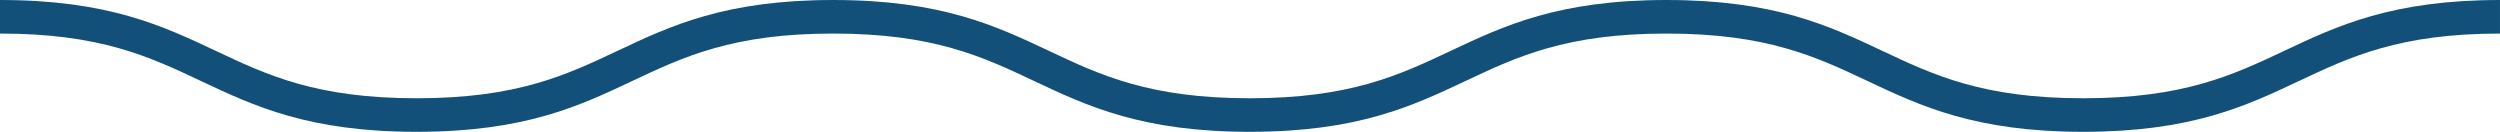
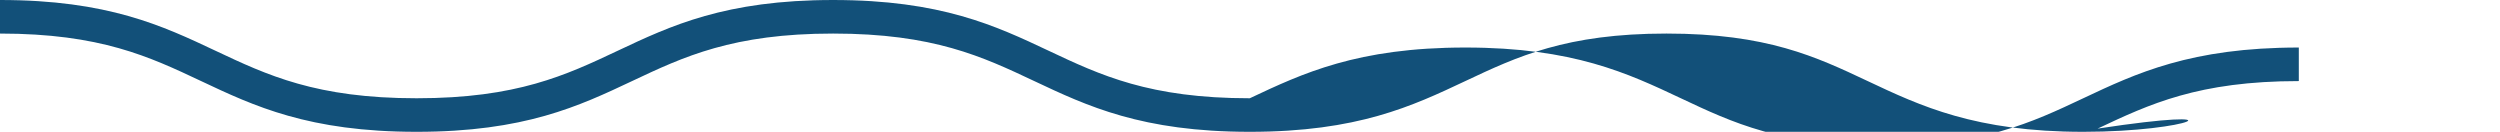
<svg xmlns="http://www.w3.org/2000/svg" id="Ebene_1" x="0px" y="0px" viewBox="0 0 446.999 23.568" style="enable-background:new 0 0 446.999 23.568;" xml:space="preserve">
  <style type="text/css">
	.st0{fill:#125079;}
</style>
  <g id="Gruppe_19" transform="translate(-39.25 -358.417)">
    <g id="Pfad_14">
-       <path class="st0" d="M411.735,381.985c-19.302,0-29.081-4.611-38.538-9.07    c-9.268-4.37-18.021-8.498-35.977-8.498s-26.71,4.128-35.977,8.498    c-9.456,4.459-19.233,9.07-38.529,9.07s-29.073-4.611-38.528-9.07    c-9.266-4.37-18.018-8.498-35.972-8.498c-17.943,0-26.689,4.127-35.949,8.496    c-9.452,4.46-19.226,9.072-38.523,9.072c-19.295,0-29.071-4.611-38.526-9.07    c-9.265-4.37-18.016-8.498-35.967-8.498v-6c19.295,0,29.072,4.611,38.527,9.071    c9.265,4.37,18.016,8.497,35.966,8.497c17.952,0,26.701-4.128,35.962-8.498    c9.45-4.459,19.222-9.07,38.509-9.07c19.298,0,29.076,4.611,38.531,9.071    c9.265,4.37,18.017,8.497,35.969,8.497s26.704-4.127,35.97-8.497    c9.457-4.459,19.236-9.071,38.536-9.071s29.078,4.611,38.535,9.07    c9.268,4.37,18.021,8.498,35.979,8.498s26.711-4.128,35.978-8.498    c9.456-4.459,19.235-9.07,38.536-9.07v6c-17.957,0-26.711,4.127-35.978,8.498    C440.815,377.374,431.037,381.985,411.735,381.985z" />
+       <path class="st0" d="M411.735,381.985c-19.302,0-29.081-4.611-38.538-9.07    c-9.268-4.37-18.021-8.498-35.977-8.498s-26.71,4.128-35.977,8.498    c-9.456,4.459-19.233,9.07-38.529,9.07s-29.073-4.611-38.528-9.07    c-9.266-4.37-18.018-8.498-35.972-8.498c-17.943,0-26.689,4.127-35.949,8.496    c-9.452,4.46-19.226,9.072-38.523,9.072c-19.295,0-29.071-4.611-38.526-9.07    c-9.265-4.37-18.016-8.498-35.967-8.498v-6c19.295,0,29.072,4.611,38.527,9.071    c9.265,4.37,18.016,8.497,35.966,8.497c17.952,0,26.701-4.128,35.962-8.498    c9.45-4.459,19.222-9.07,38.509-9.07c19.298,0,29.076,4.611,38.531,9.071    c9.265,4.37,18.017,8.497,35.969,8.497c9.457-4.459,19.236-9.071,38.536-9.071s29.078,4.611,38.535,9.07    c9.268,4.37,18.021,8.498,35.979,8.498s26.711-4.128,35.978-8.498    c9.456-4.459,19.235-9.07,38.536-9.07v6c-17.957,0-26.711,4.127-35.978,8.498    C440.815,377.374,431.037,381.985,411.735,381.985z" />
    </g>
  </g>
</svg>